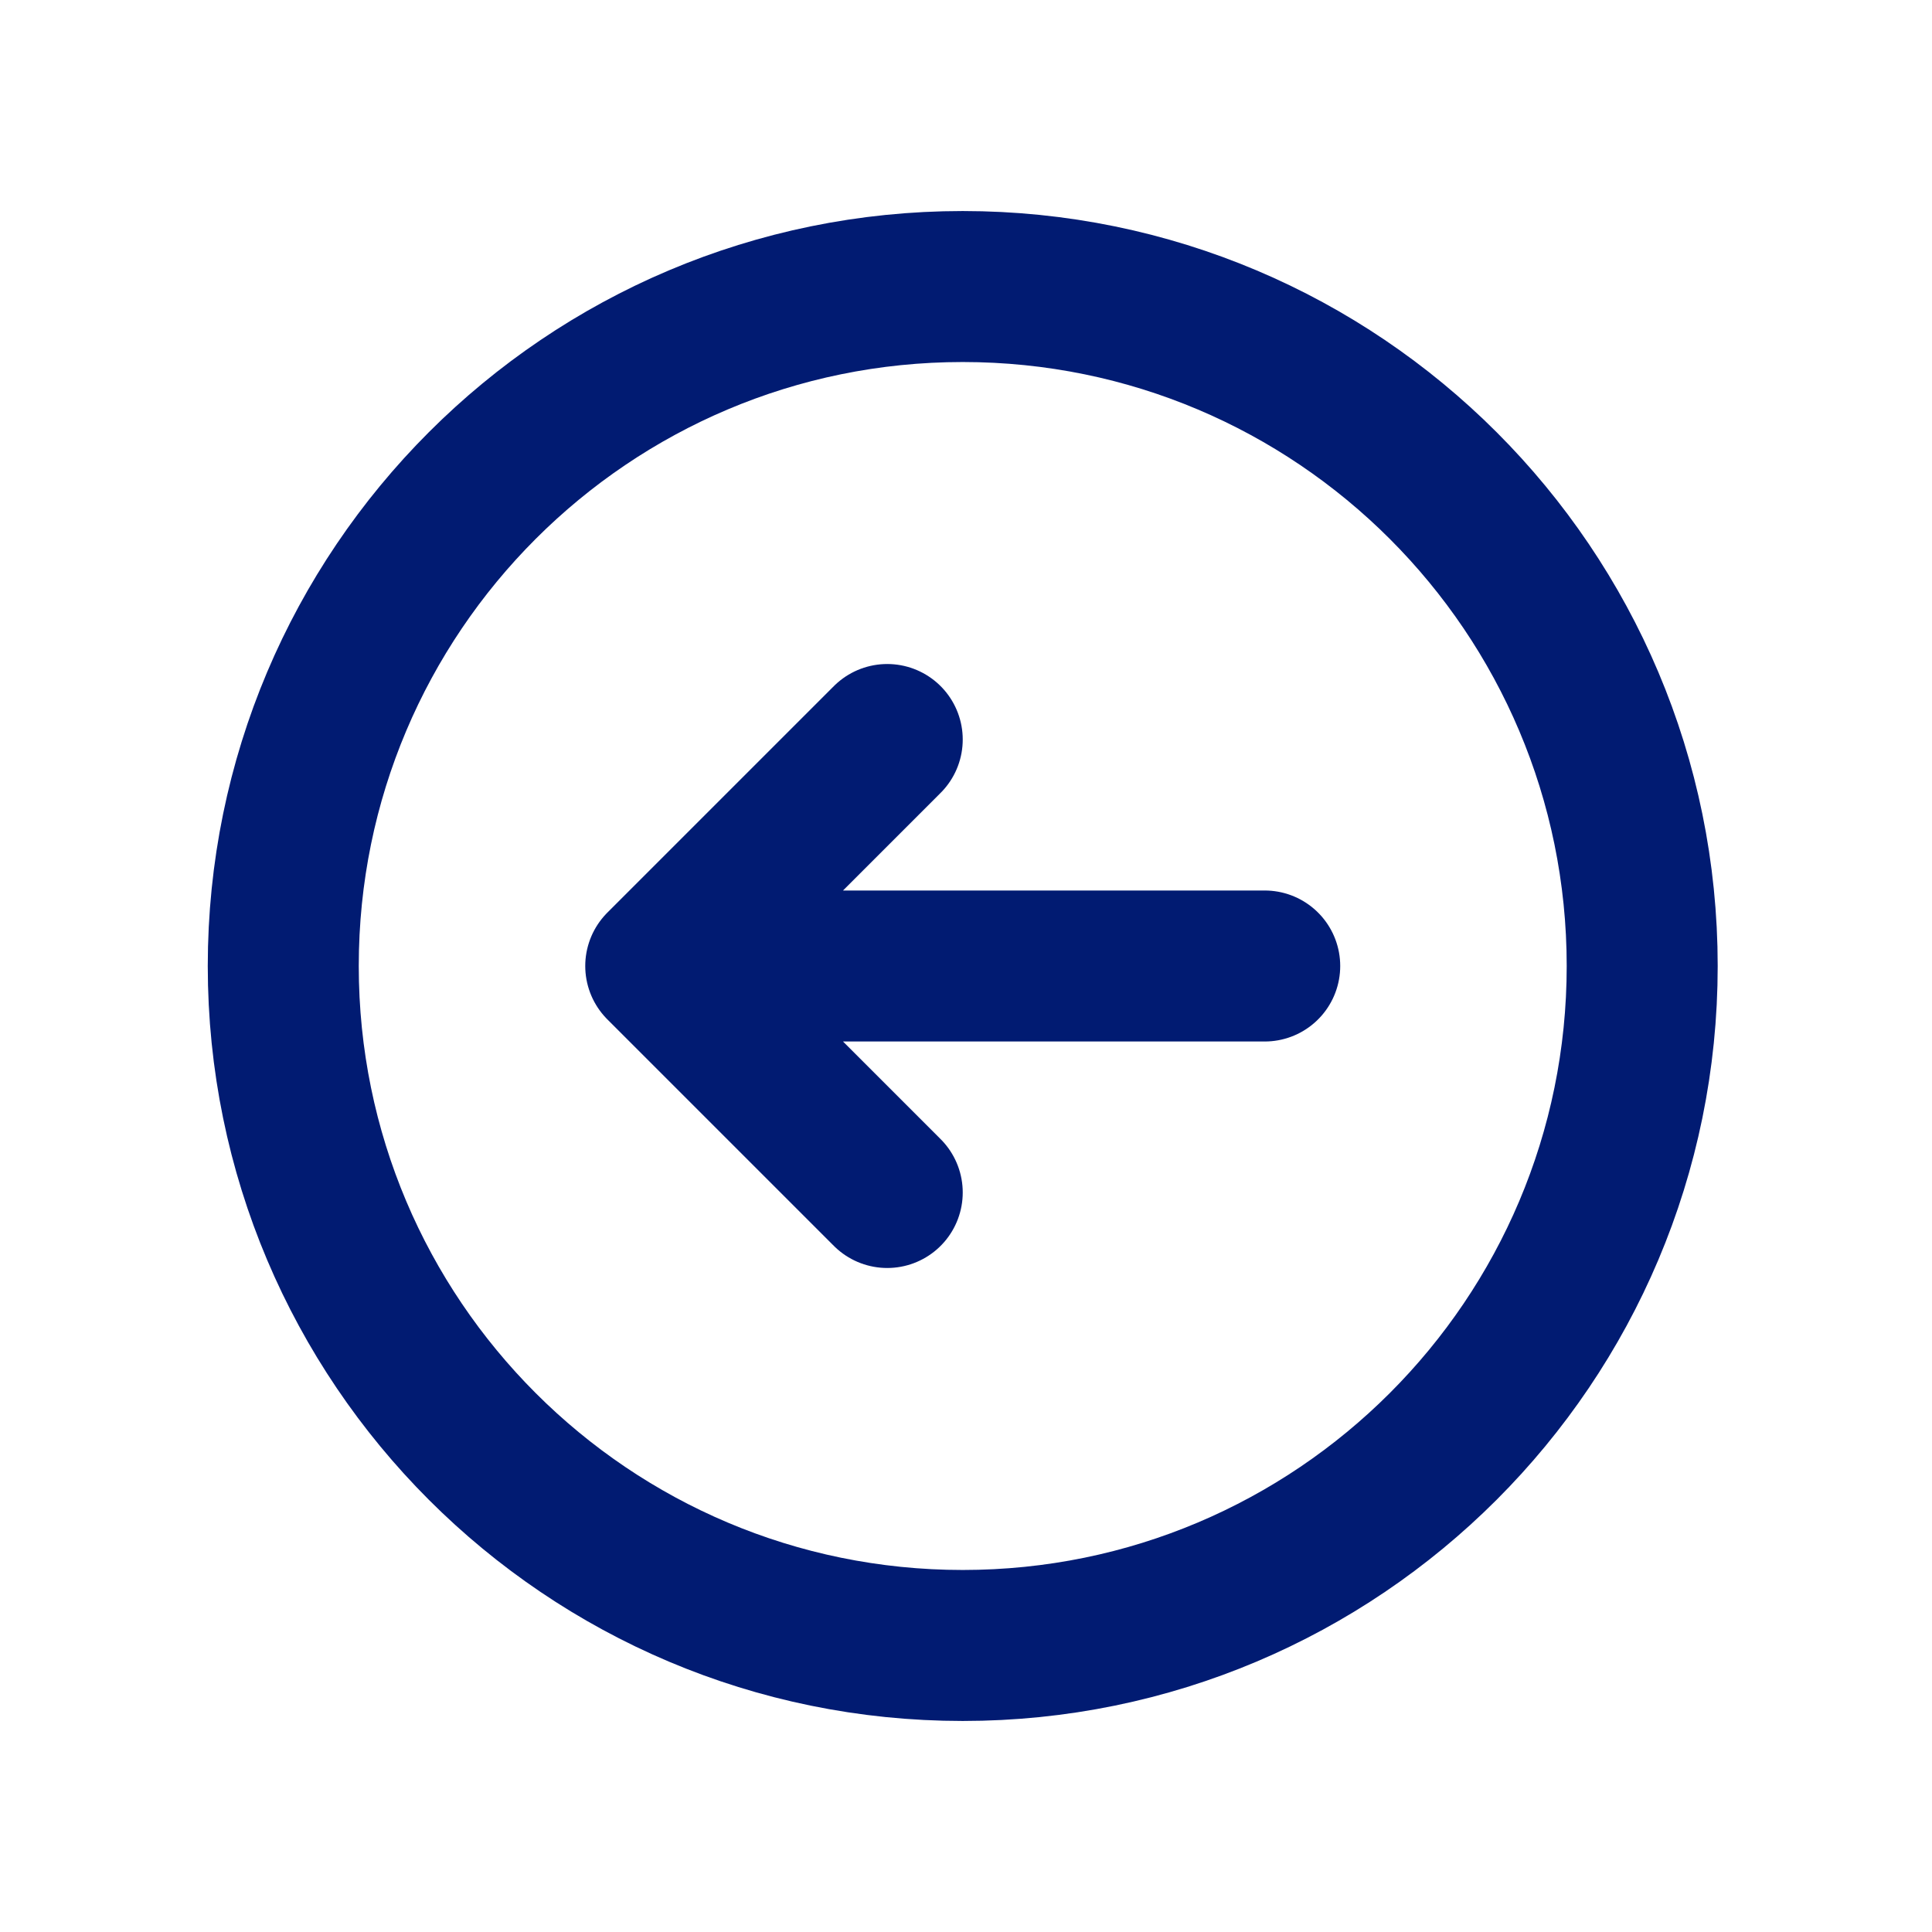
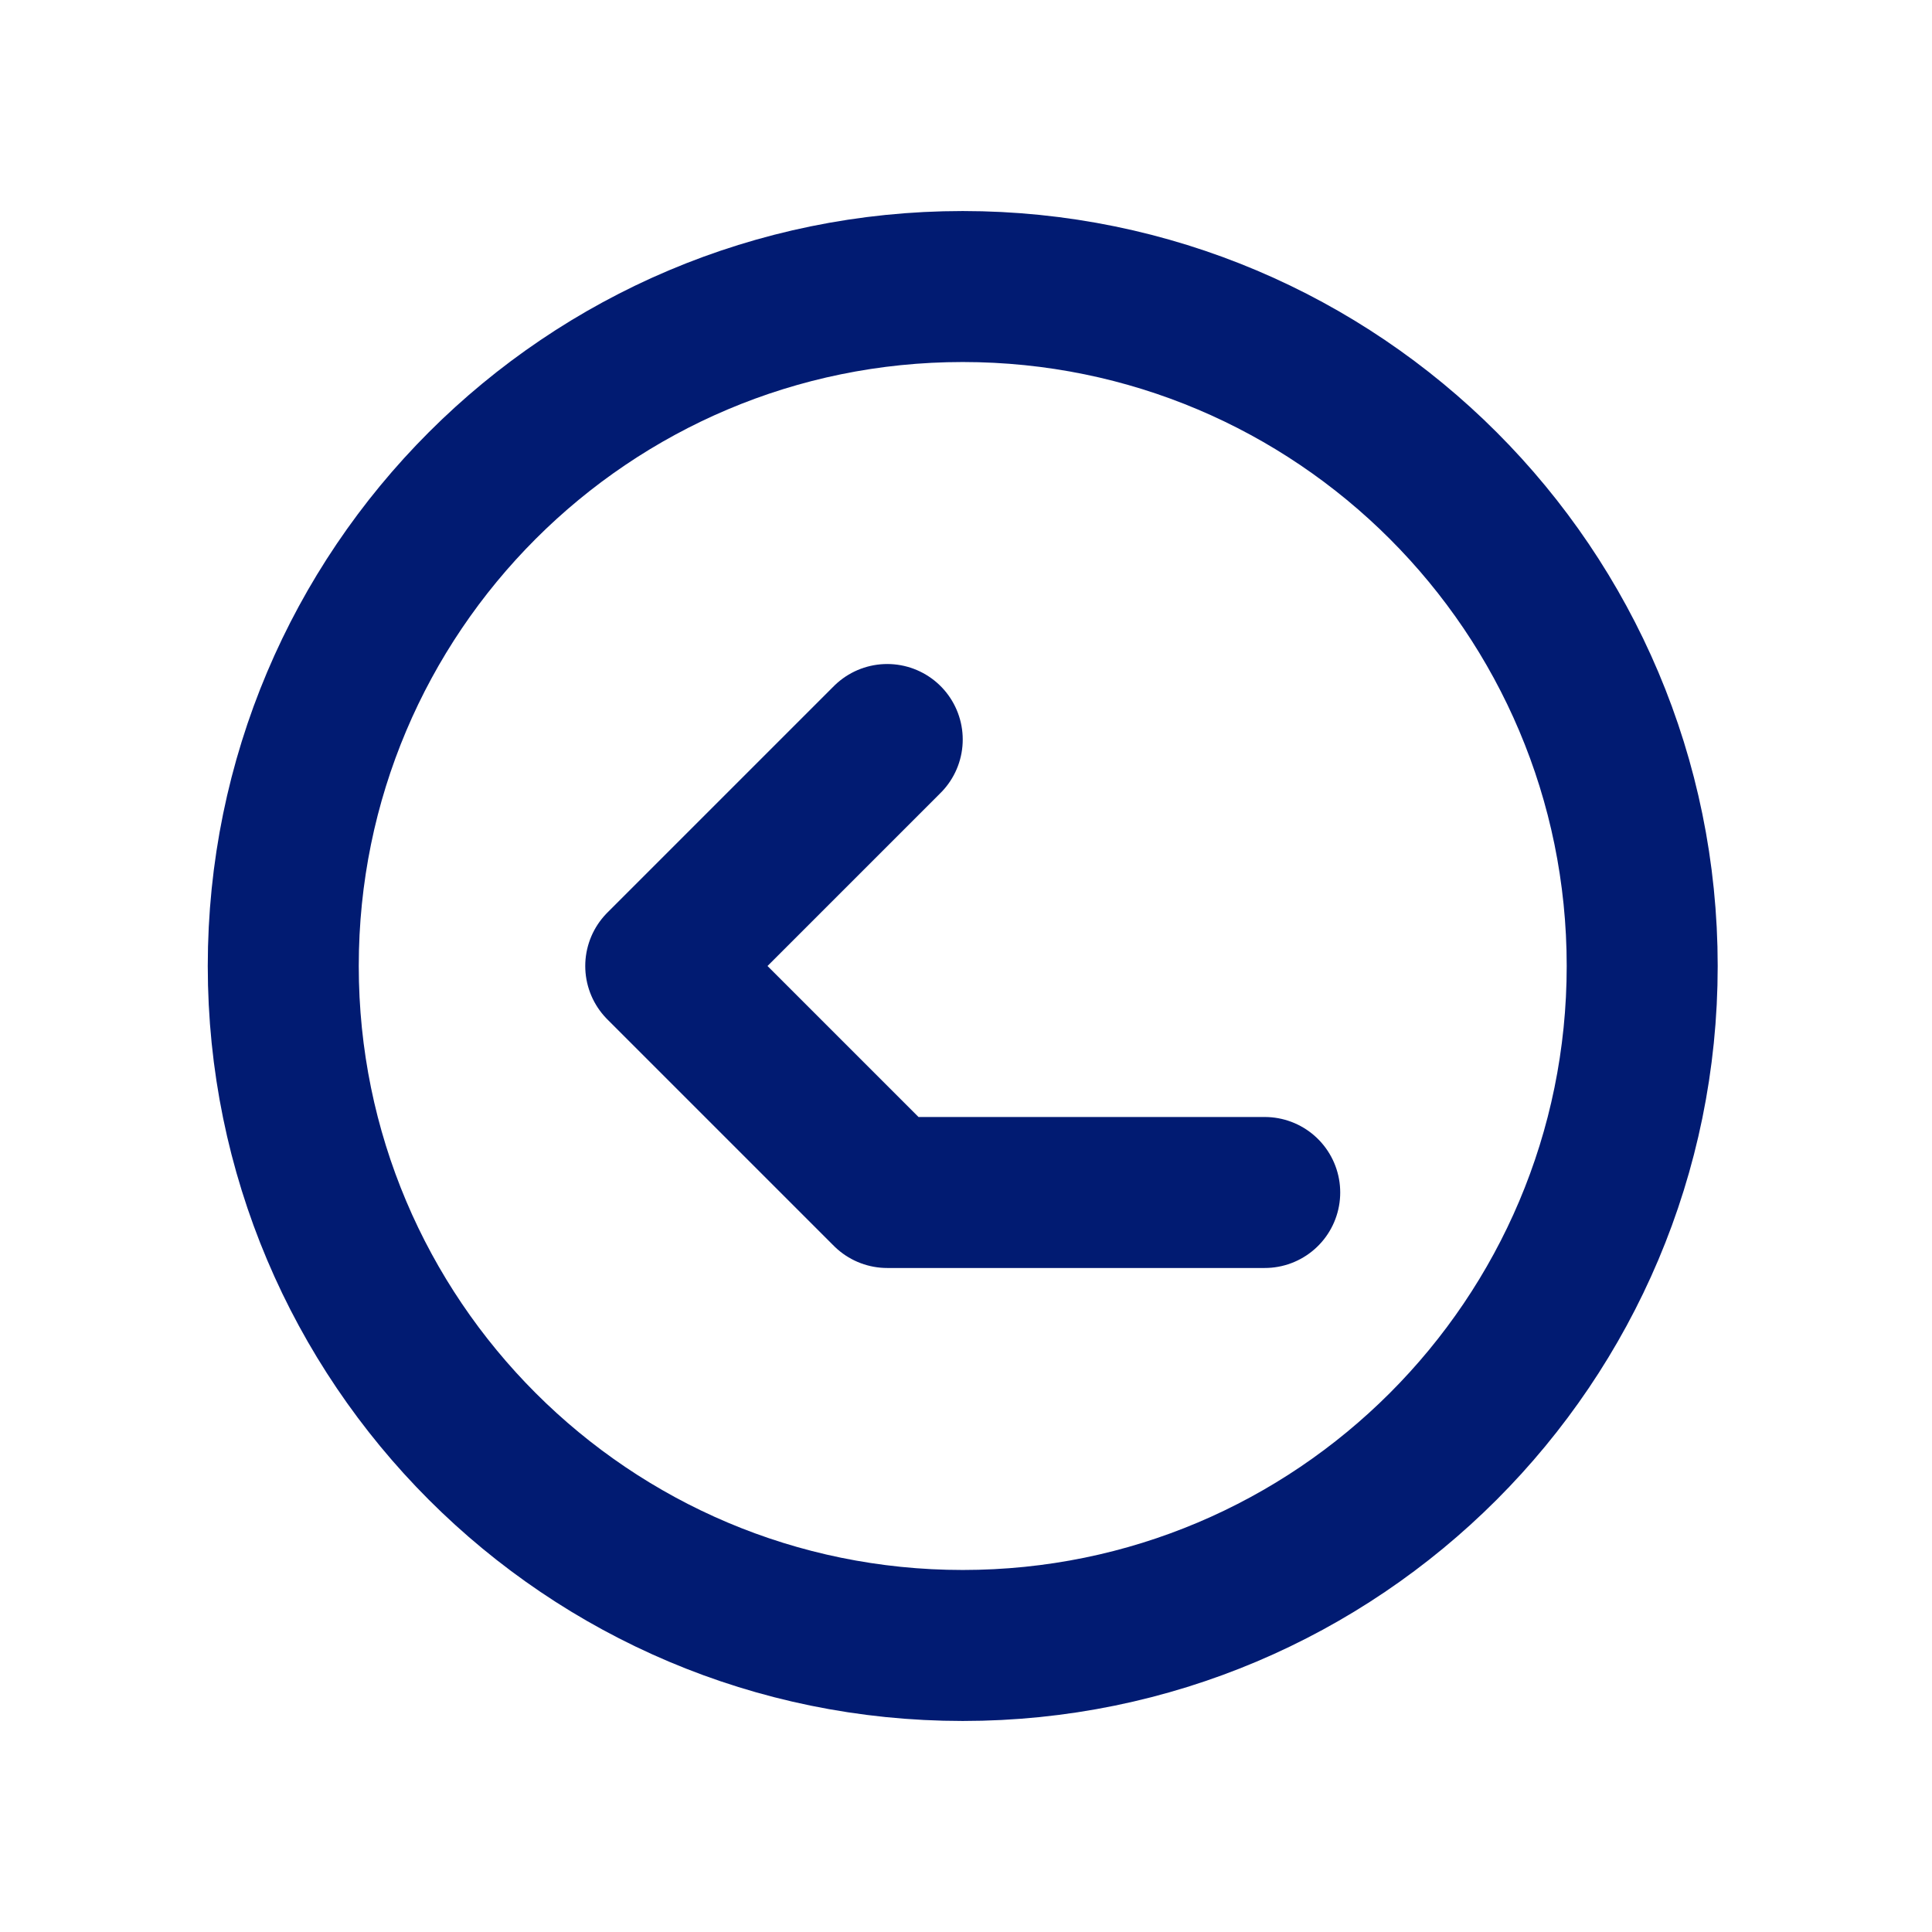
<svg xmlns="http://www.w3.org/2000/svg" width="26" height="26" viewBox="0 0 26 26" fill="none">
-   <path d="M11.94 9.952L8.892 13M8.892 13L11.94 16.048M8.892 13H17.02M22.1 13C22.1 18.05 18.006 22.144 12.956 22.144C7.906 22.144 3.812 18.05 3.812 13C3.812 7.95 7.906 3.856 12.956 3.856C18.006 3.856 22.1 7.95 22.1 13Z" stroke="#011B72" stroke-width="2.032" stroke-linecap="round" stroke-linejoin="round" />
+   <path d="M11.94 9.952L8.892 13M8.892 13L11.94 16.048H17.02M22.1 13C22.1 18.05 18.006 22.144 12.956 22.144C7.906 22.144 3.812 18.05 3.812 13C3.812 7.95 7.906 3.856 12.956 3.856C18.006 3.856 22.1 7.95 22.1 13Z" stroke="#011B72" stroke-width="2.032" stroke-linecap="round" stroke-linejoin="round" />
</svg>